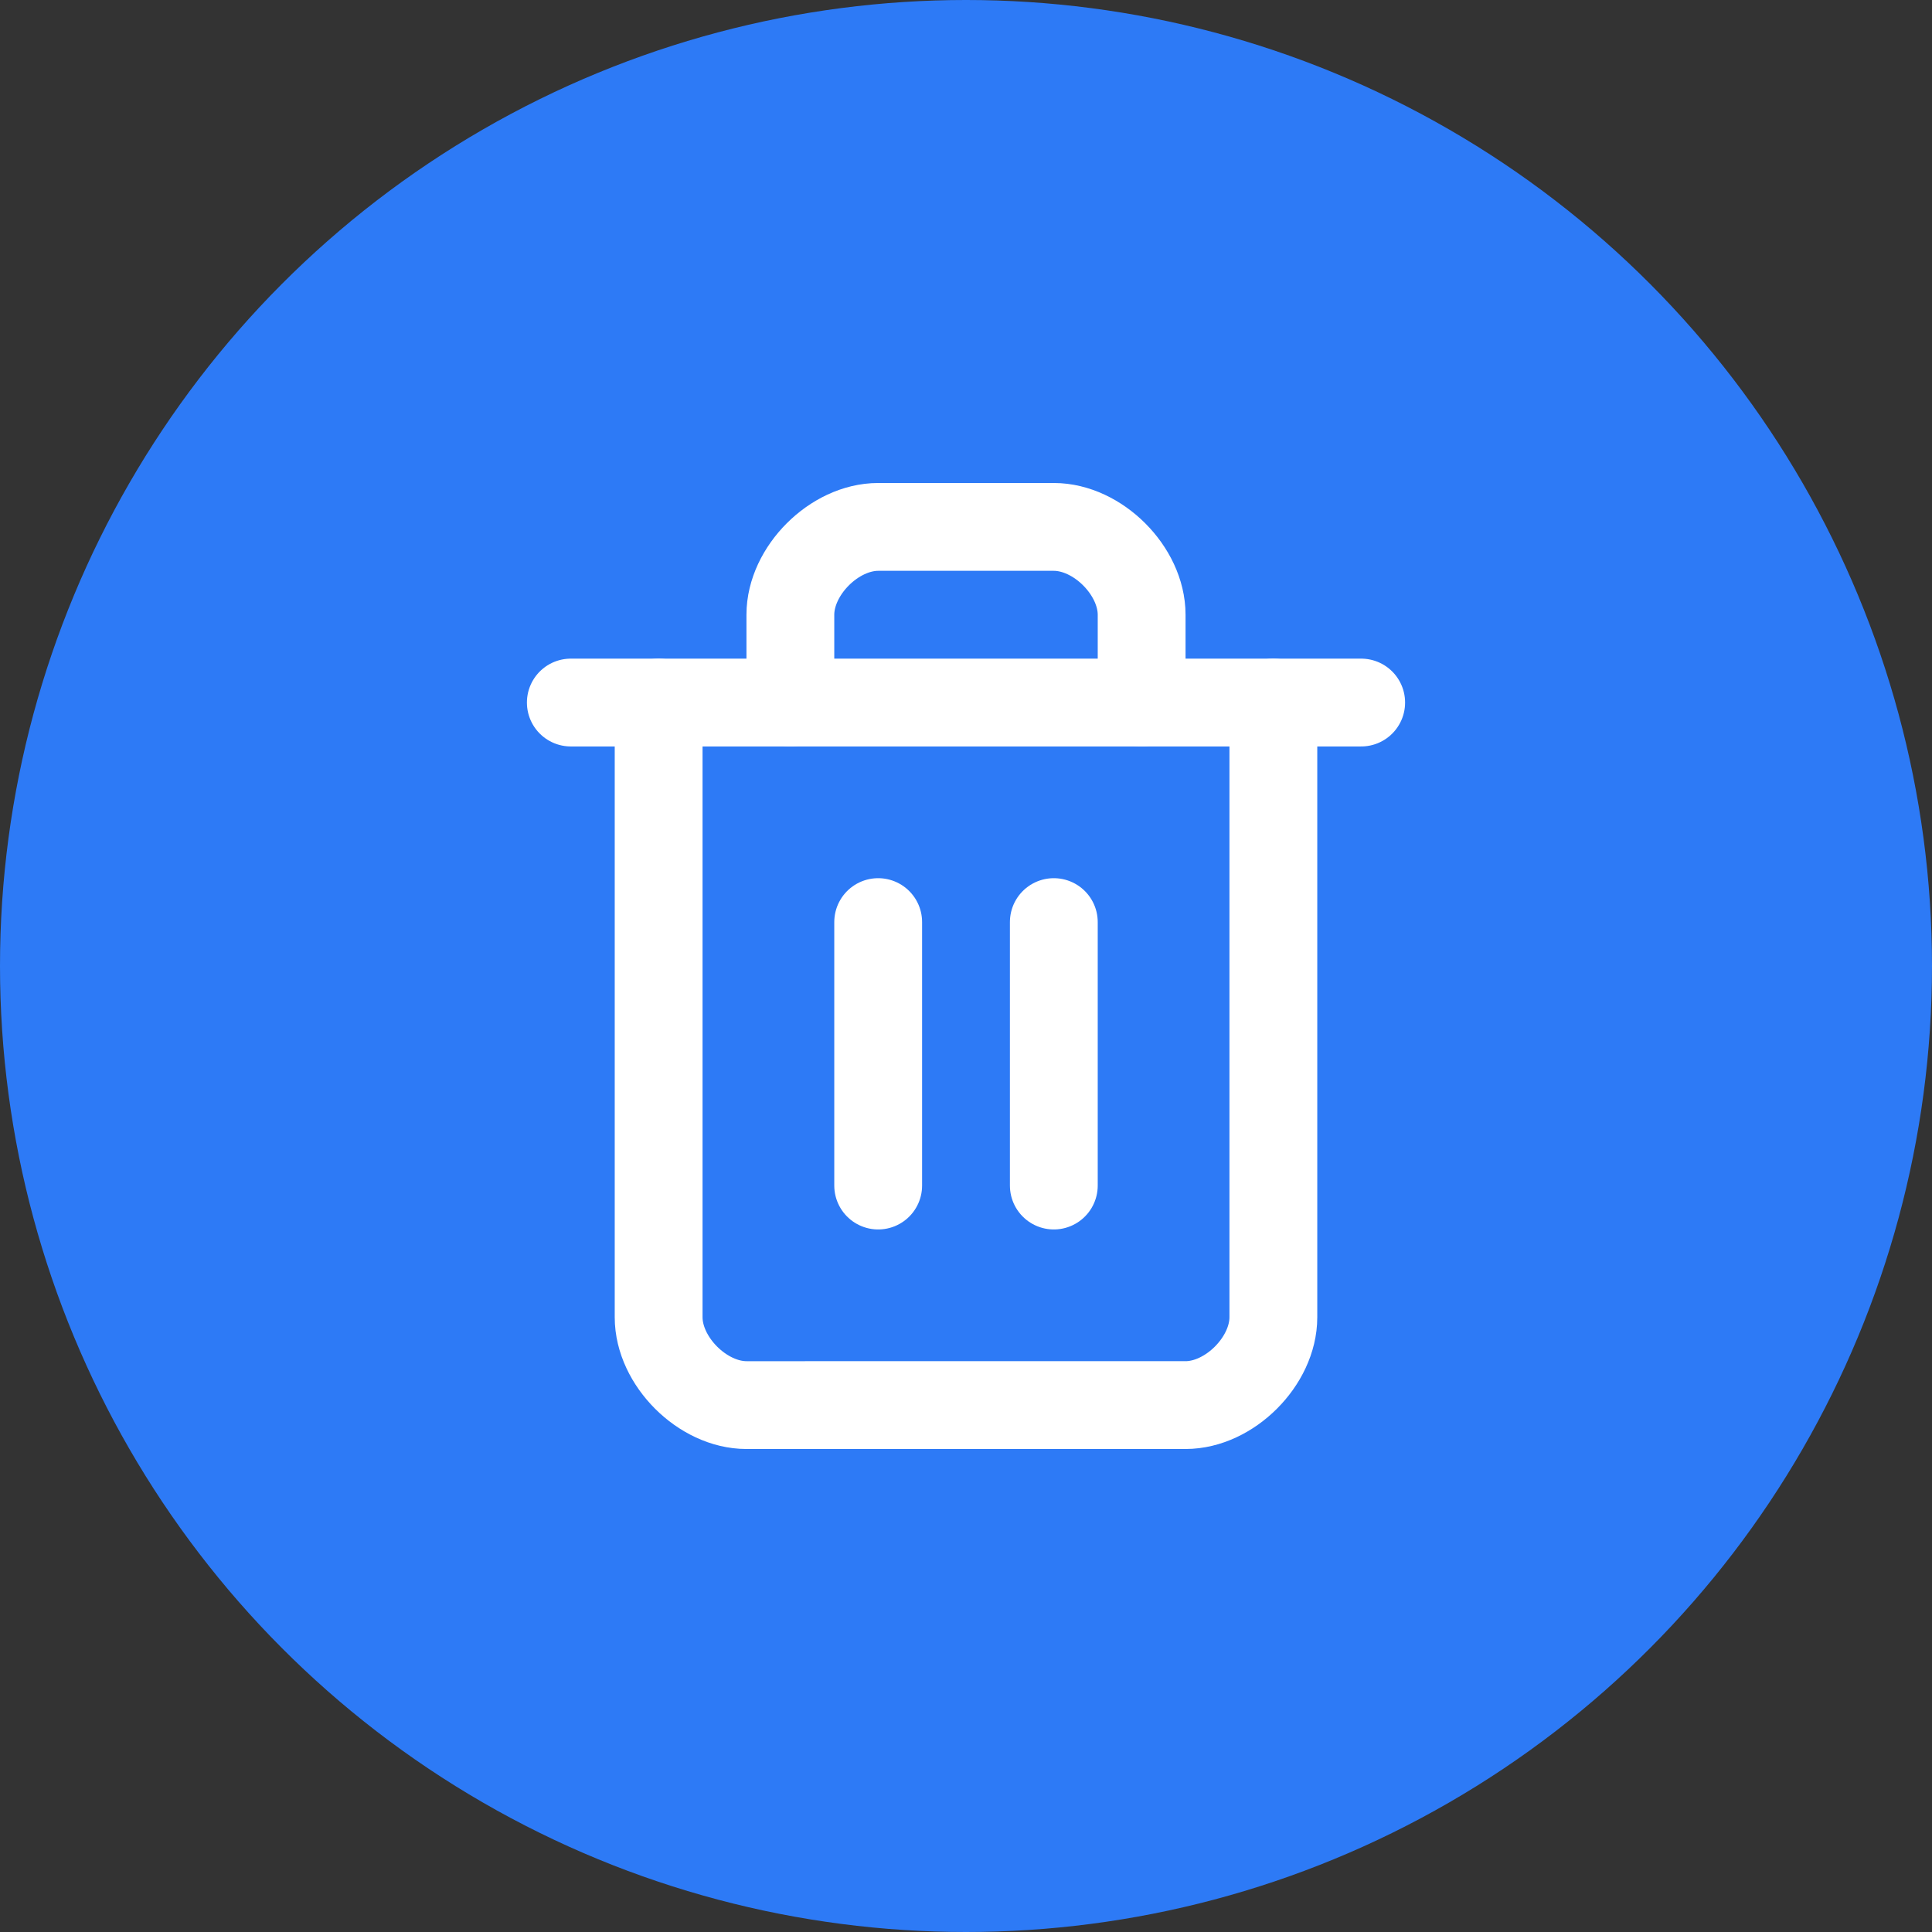
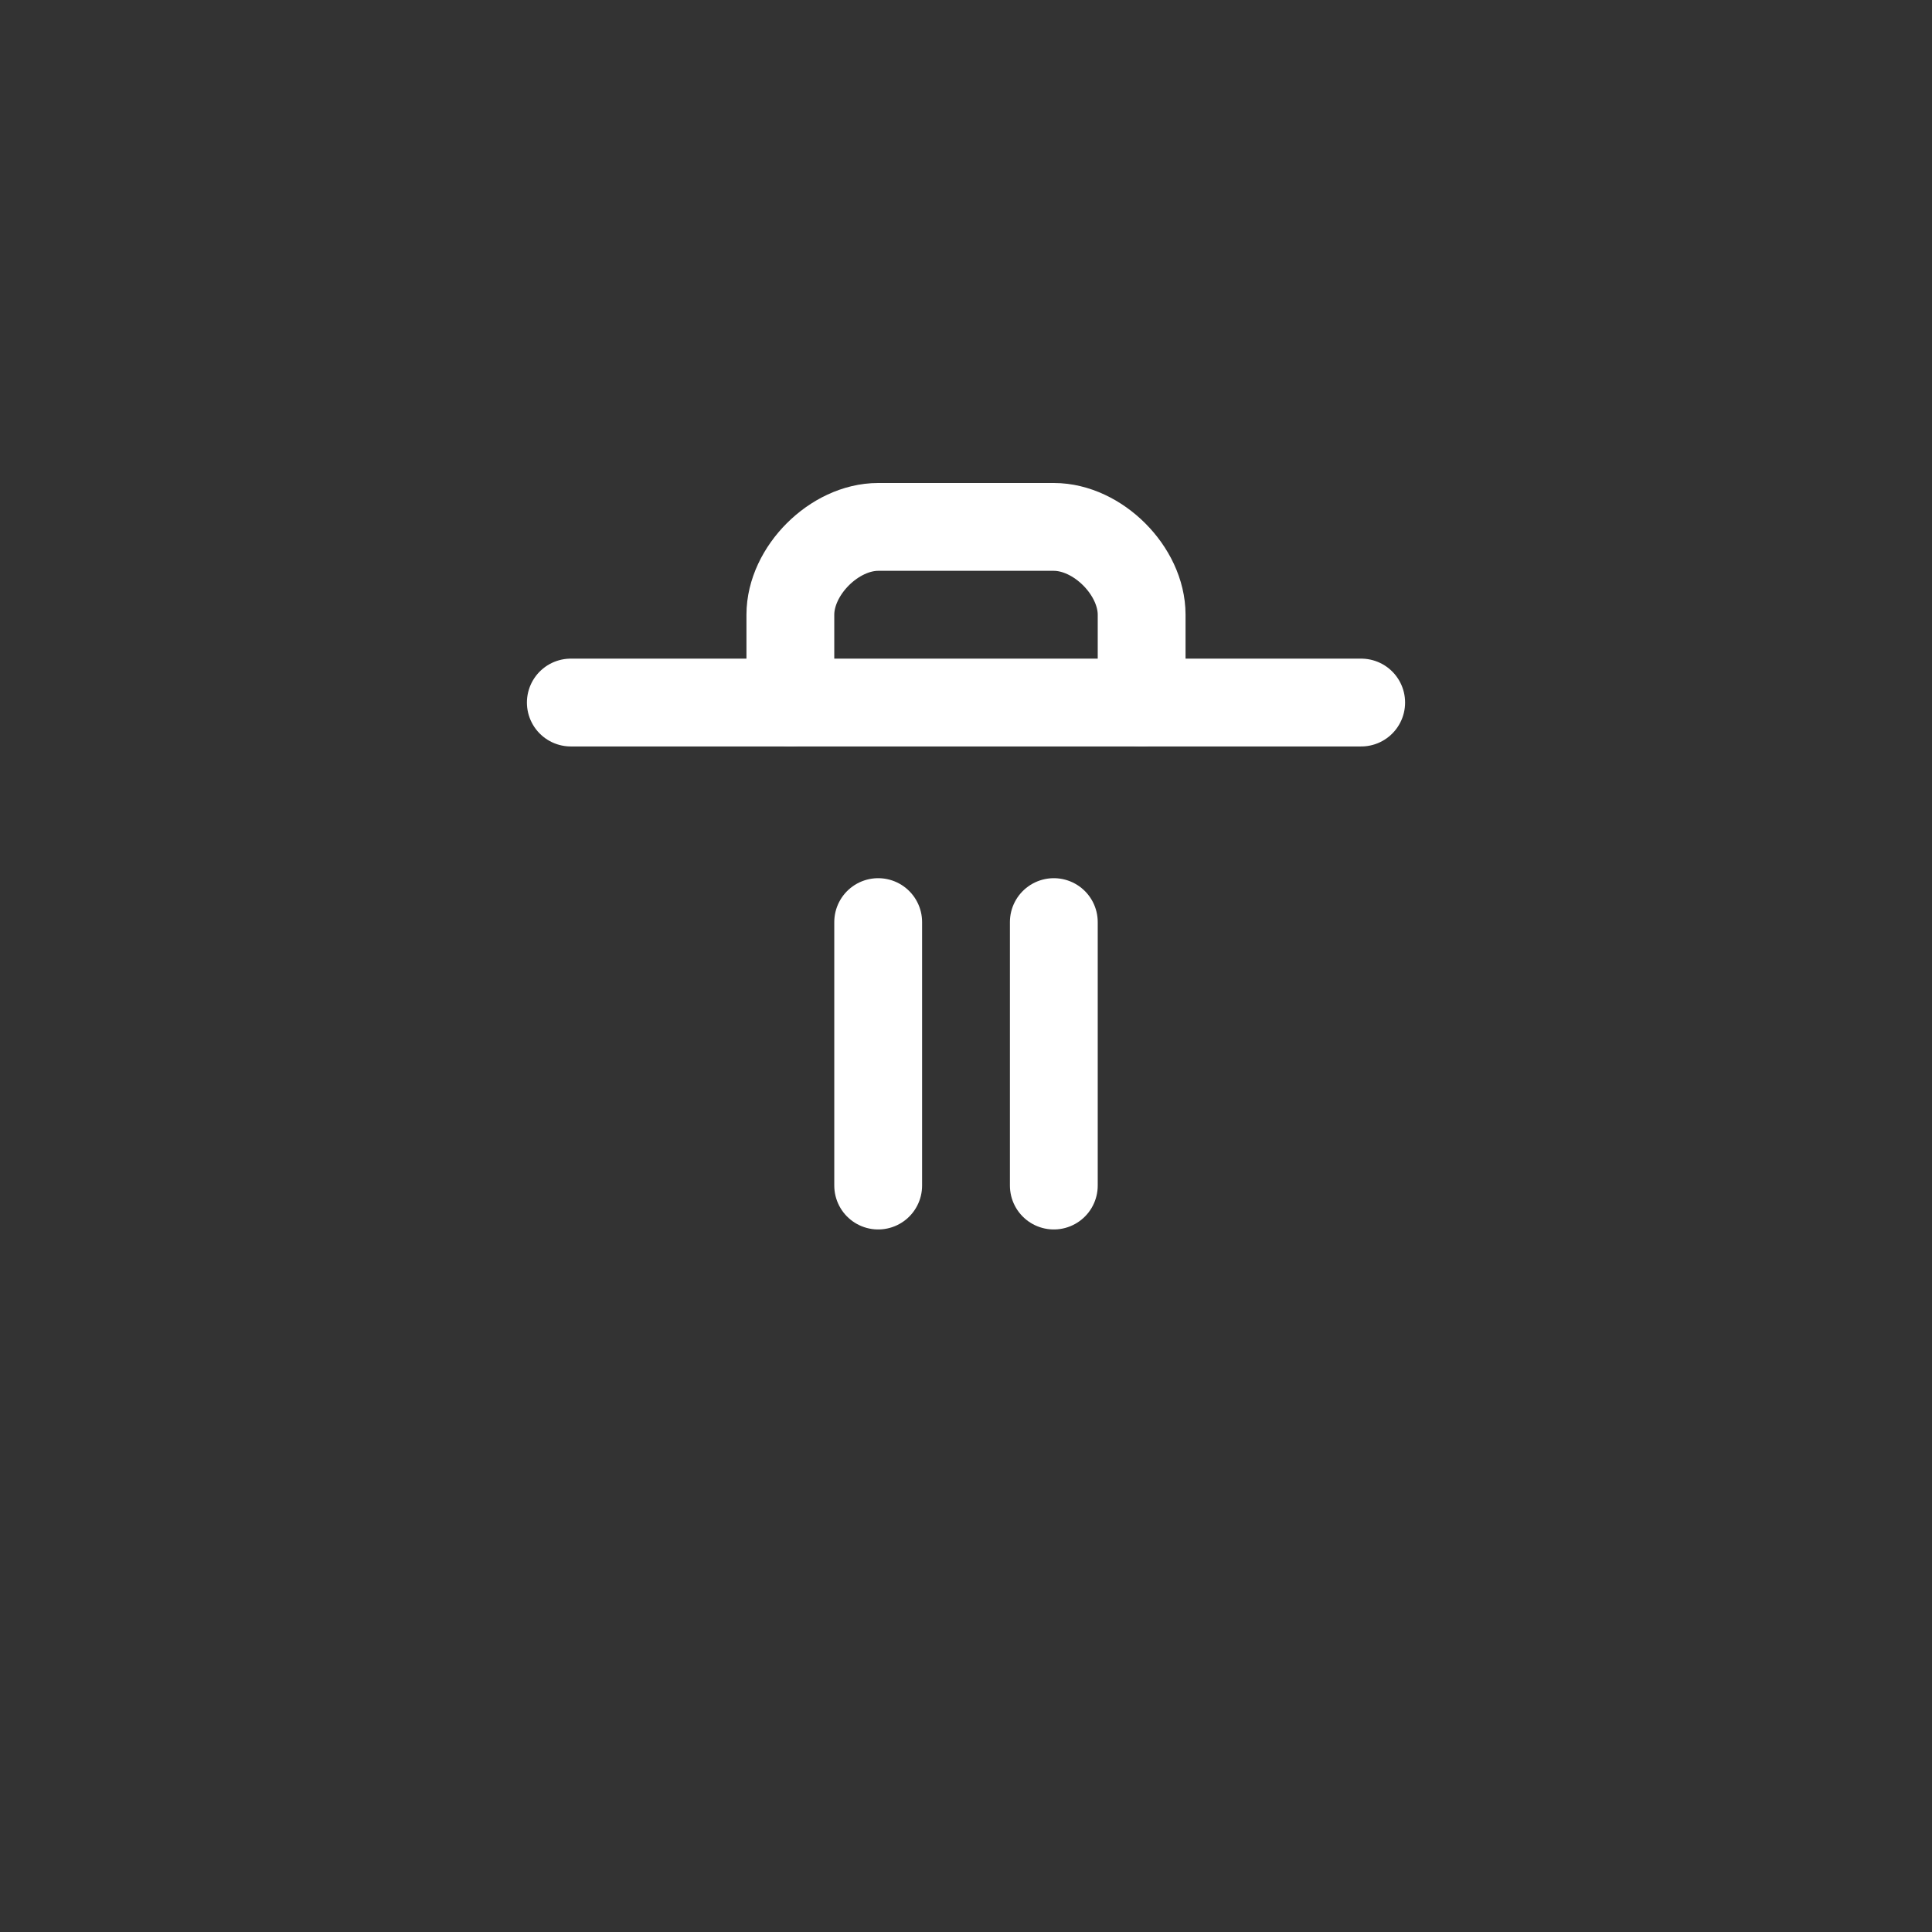
<svg xmlns="http://www.w3.org/2000/svg" width="57" height="57" viewBox="0 0 44 44" fill="none">
  <rect x="0" y="0" width="44" height="44" fill="#333333" stroke="none" />
-   <circle cx="22" cy="22" r="22" fill="#2D7AF6" stroke="none" />
  <g transform="translate(10,10)">
    <path d="M3 6h18" stroke="white" stroke-width="2" stroke-linecap="round" stroke-linejoin="round" />
-     <path d="M19 6v14c0 1-1 2-2 2H7c-1 0-2-1-2-2V6" stroke="white" stroke-width="2" stroke-linecap="round" stroke-linejoin="round" />
    <path d="M8 6V4c0-1 1-2 2-2h4c1 0 2 1 2 2v2" stroke="white" stroke-width="2" stroke-linecap="round" stroke-linejoin="round" />
    <line x1="10" y1="11" x2="10" y2="17" stroke="white" stroke-width="2" stroke-linecap="round" stroke-linejoin="round" />
    <line x1="14" y1="11" x2="14" y2="17" stroke="white" stroke-width="2" stroke-linecap="round" stroke-linejoin="round" />
  </g>
</svg>